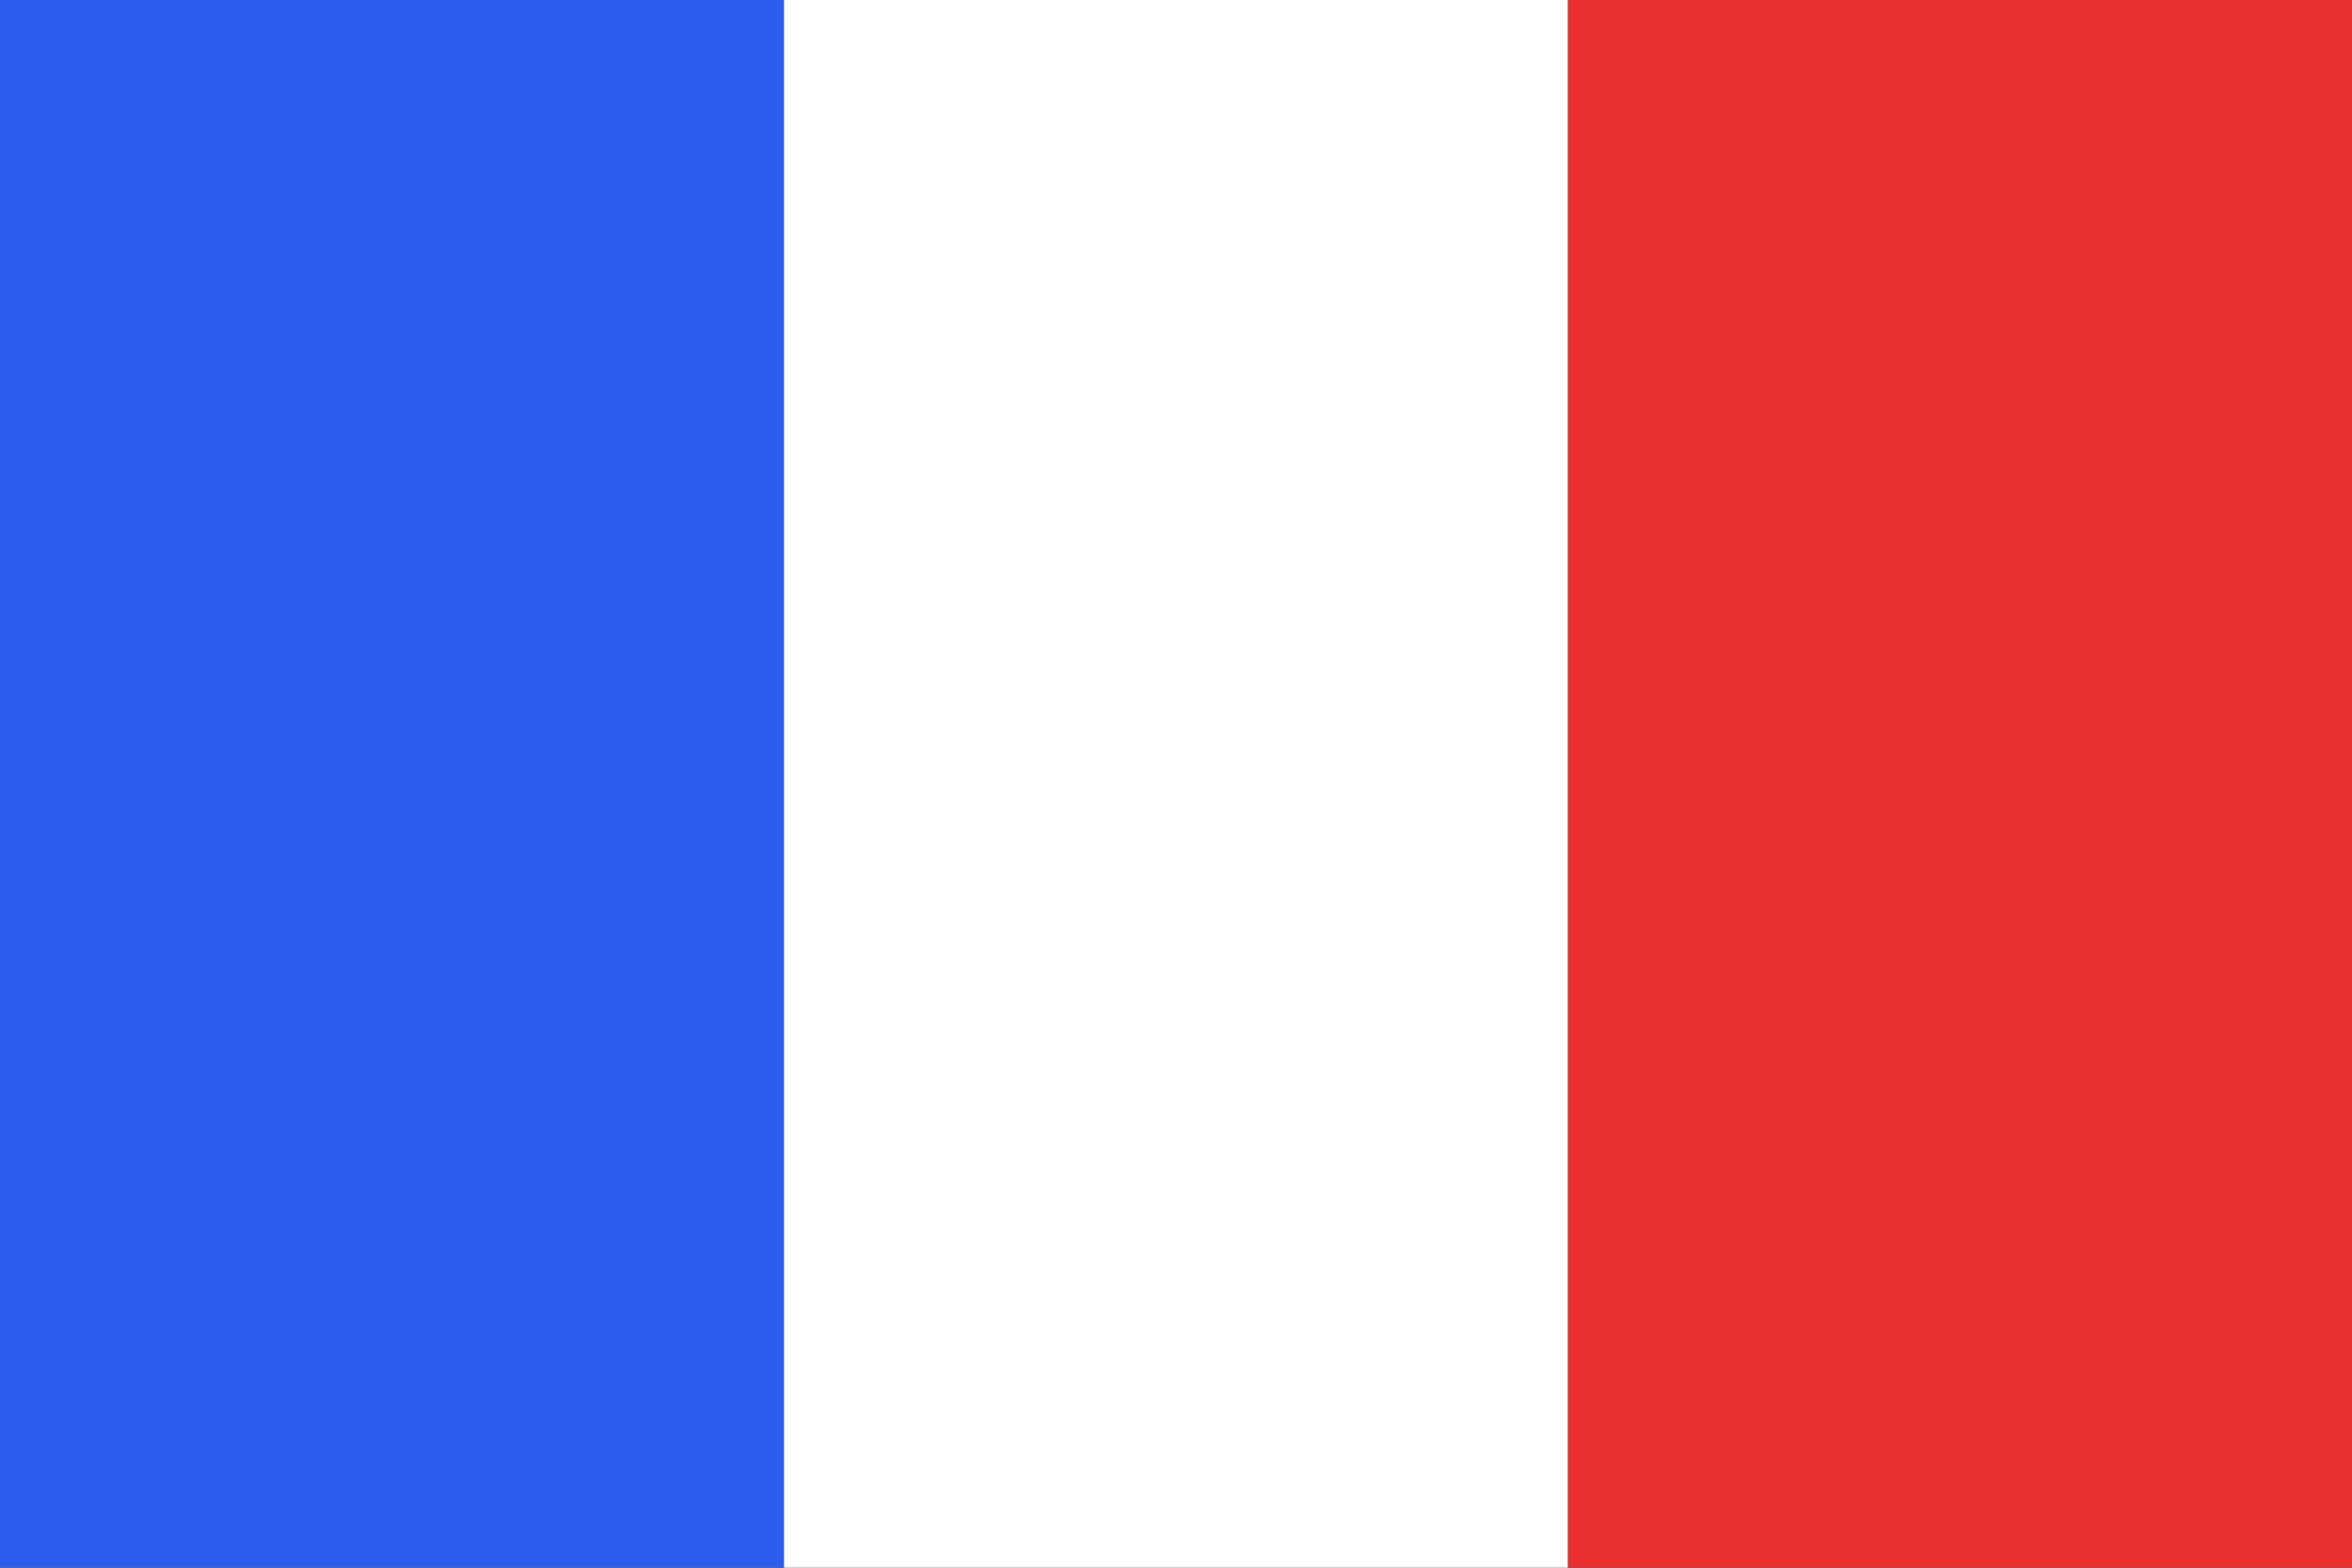
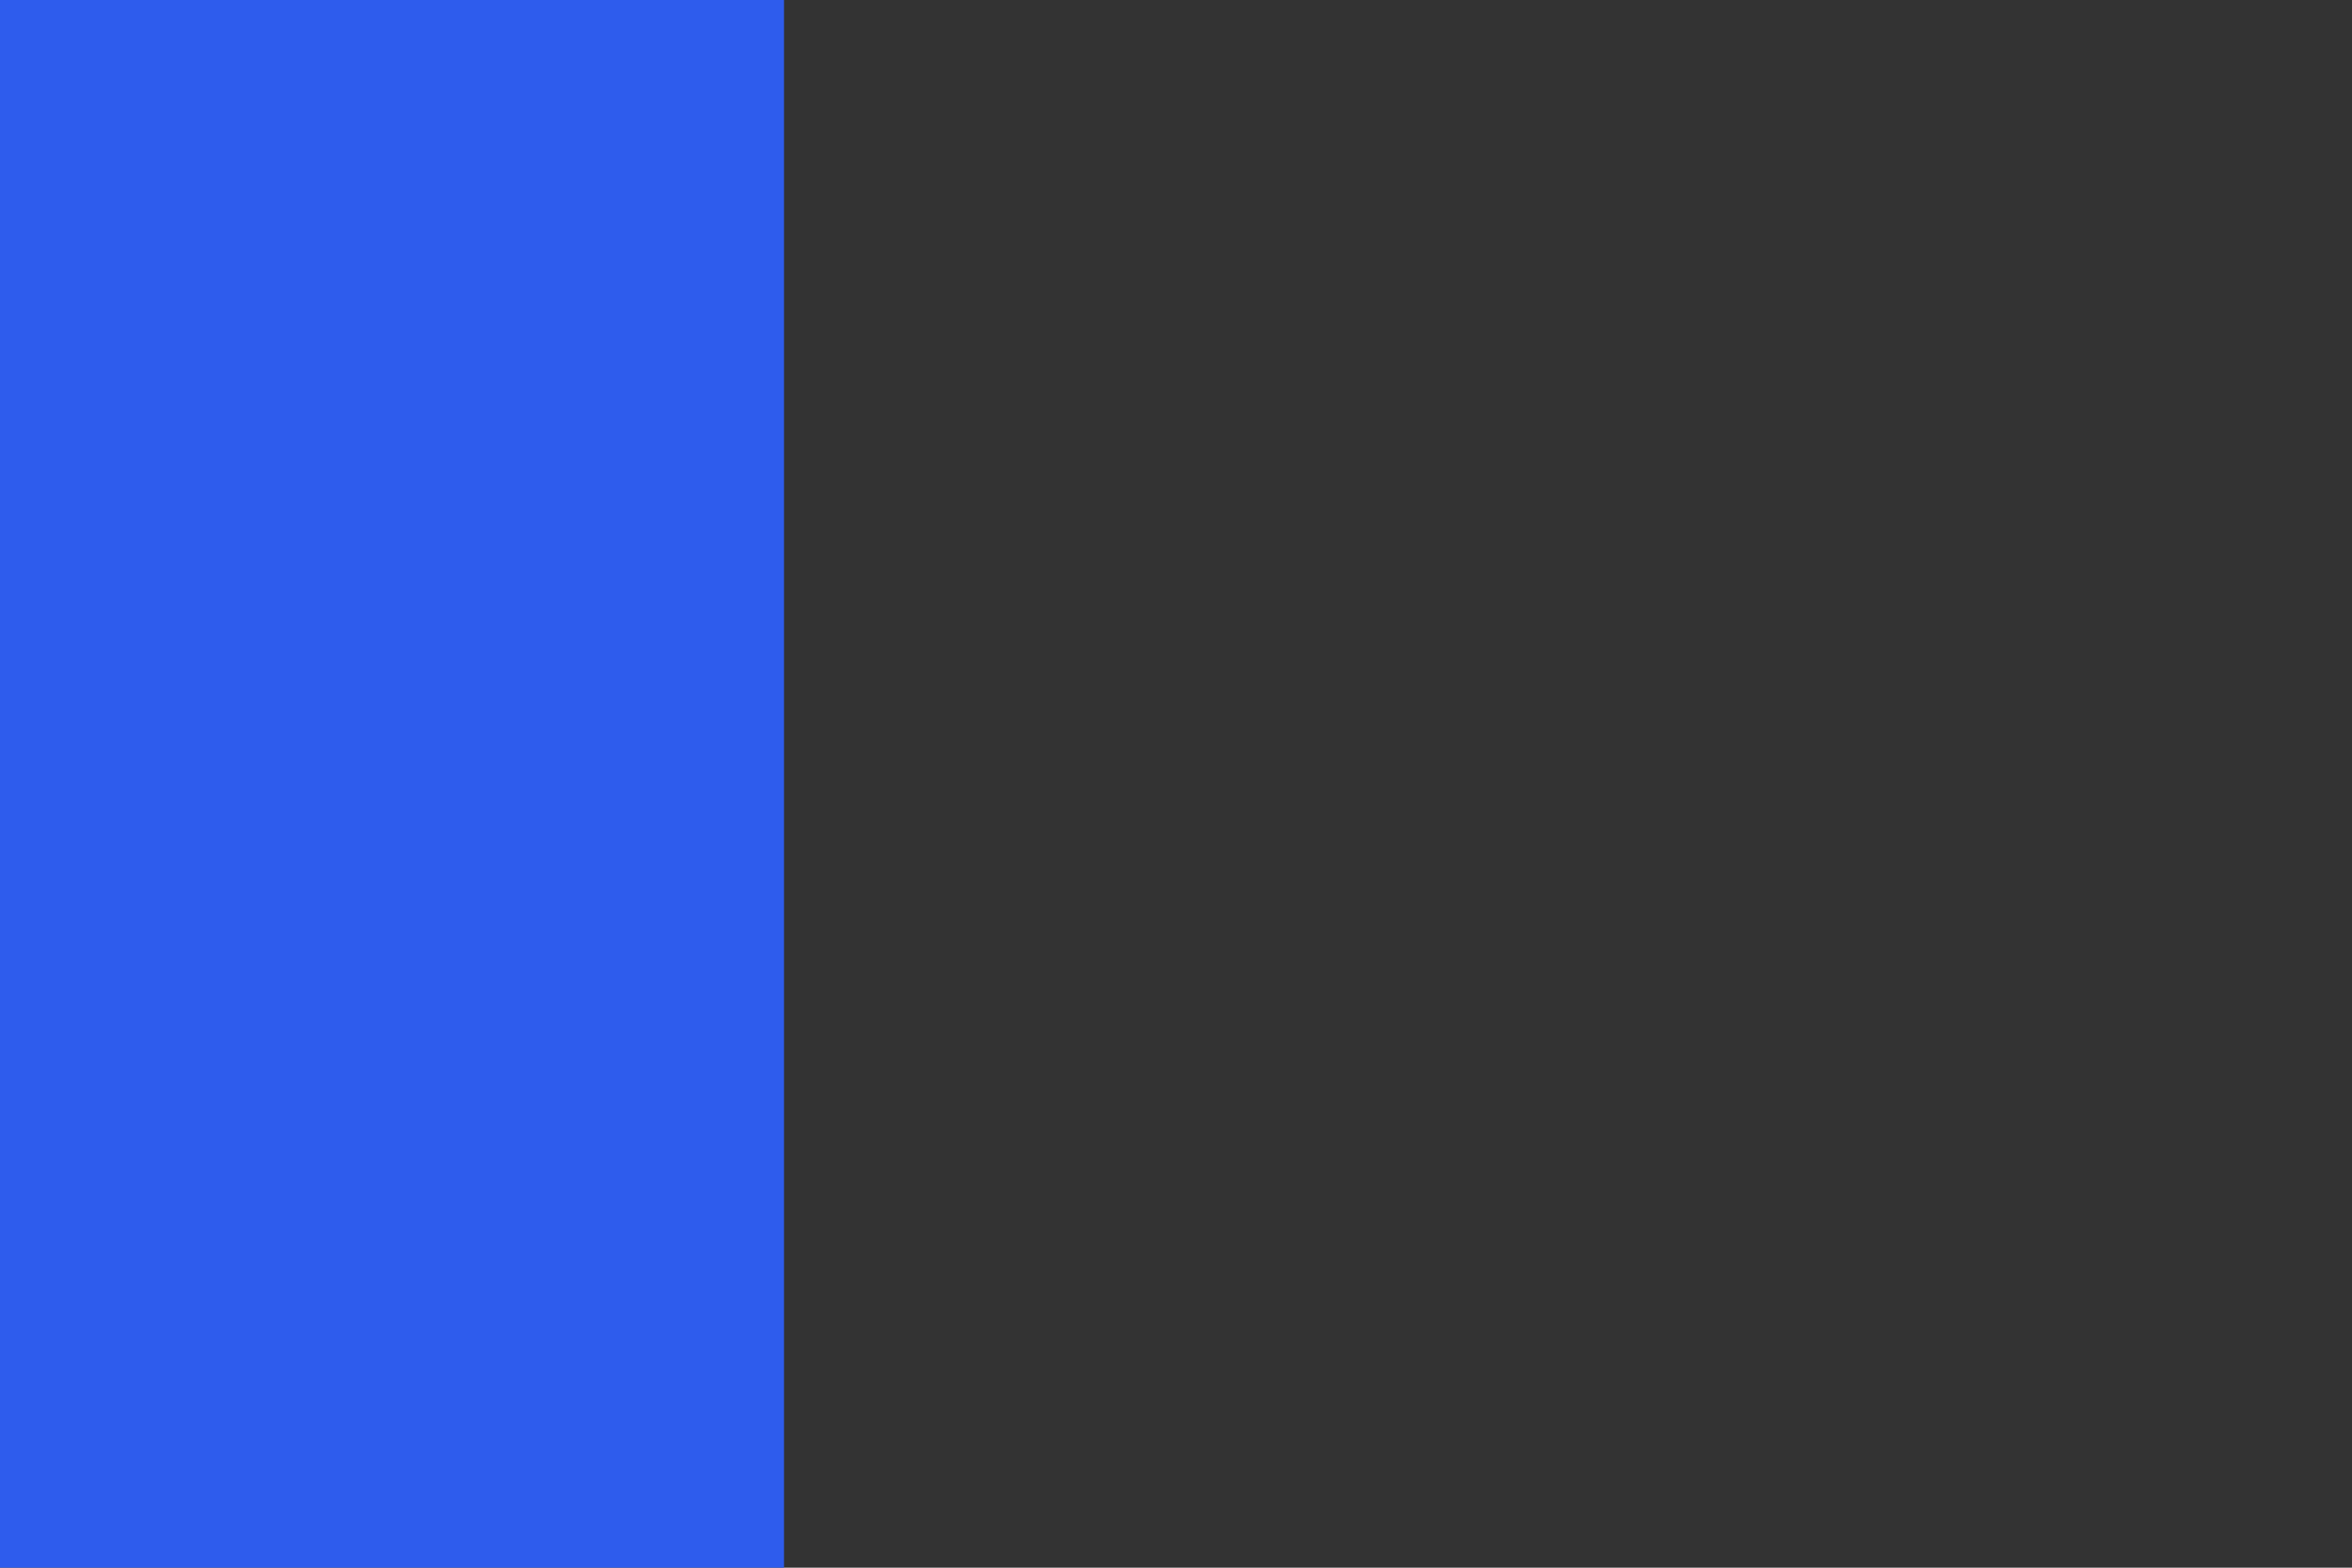
<svg xmlns="http://www.w3.org/2000/svg" viewBox="0 0 150 100" data-name="Calque 2" id="Calque_2">
  <rect x="0" y="0" width="150" height="100" fill="#333333" stroke="none" />
  <defs>
    <style>
      .cls-1 {
        fill: #fff;
      }

      .cls-2 {
        fill: #2e5ced;
      }

      .cls-3 {
        fill: #ea2f2f;
      }
    </style>
  </defs>
  <g data-name="Calque 1" id="Calque_1-2">
    <rect height="100" width="50" class="cls-2" />
-     <rect height="100" width="50" x="50" class="cls-1" />
-     <rect height="100" width="50" x="100" class="cls-3" />
  </g>
</svg>